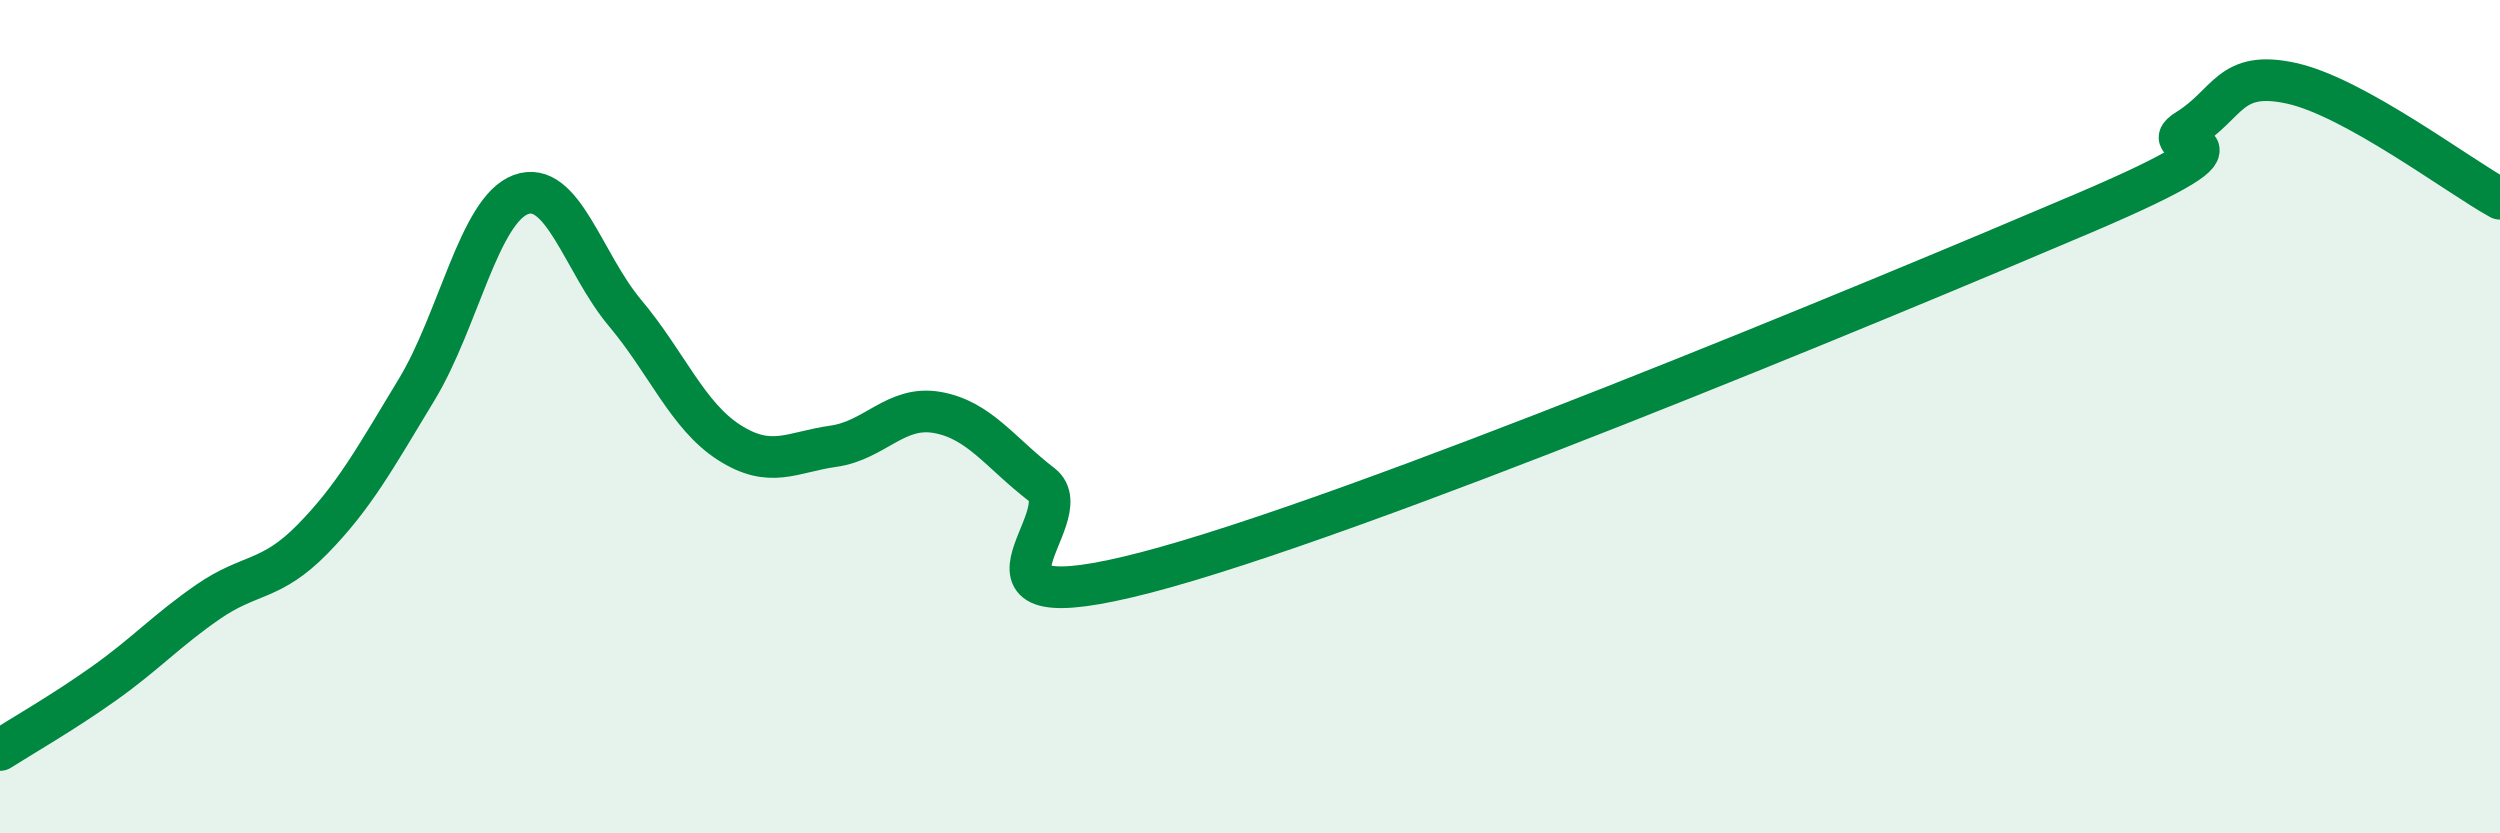
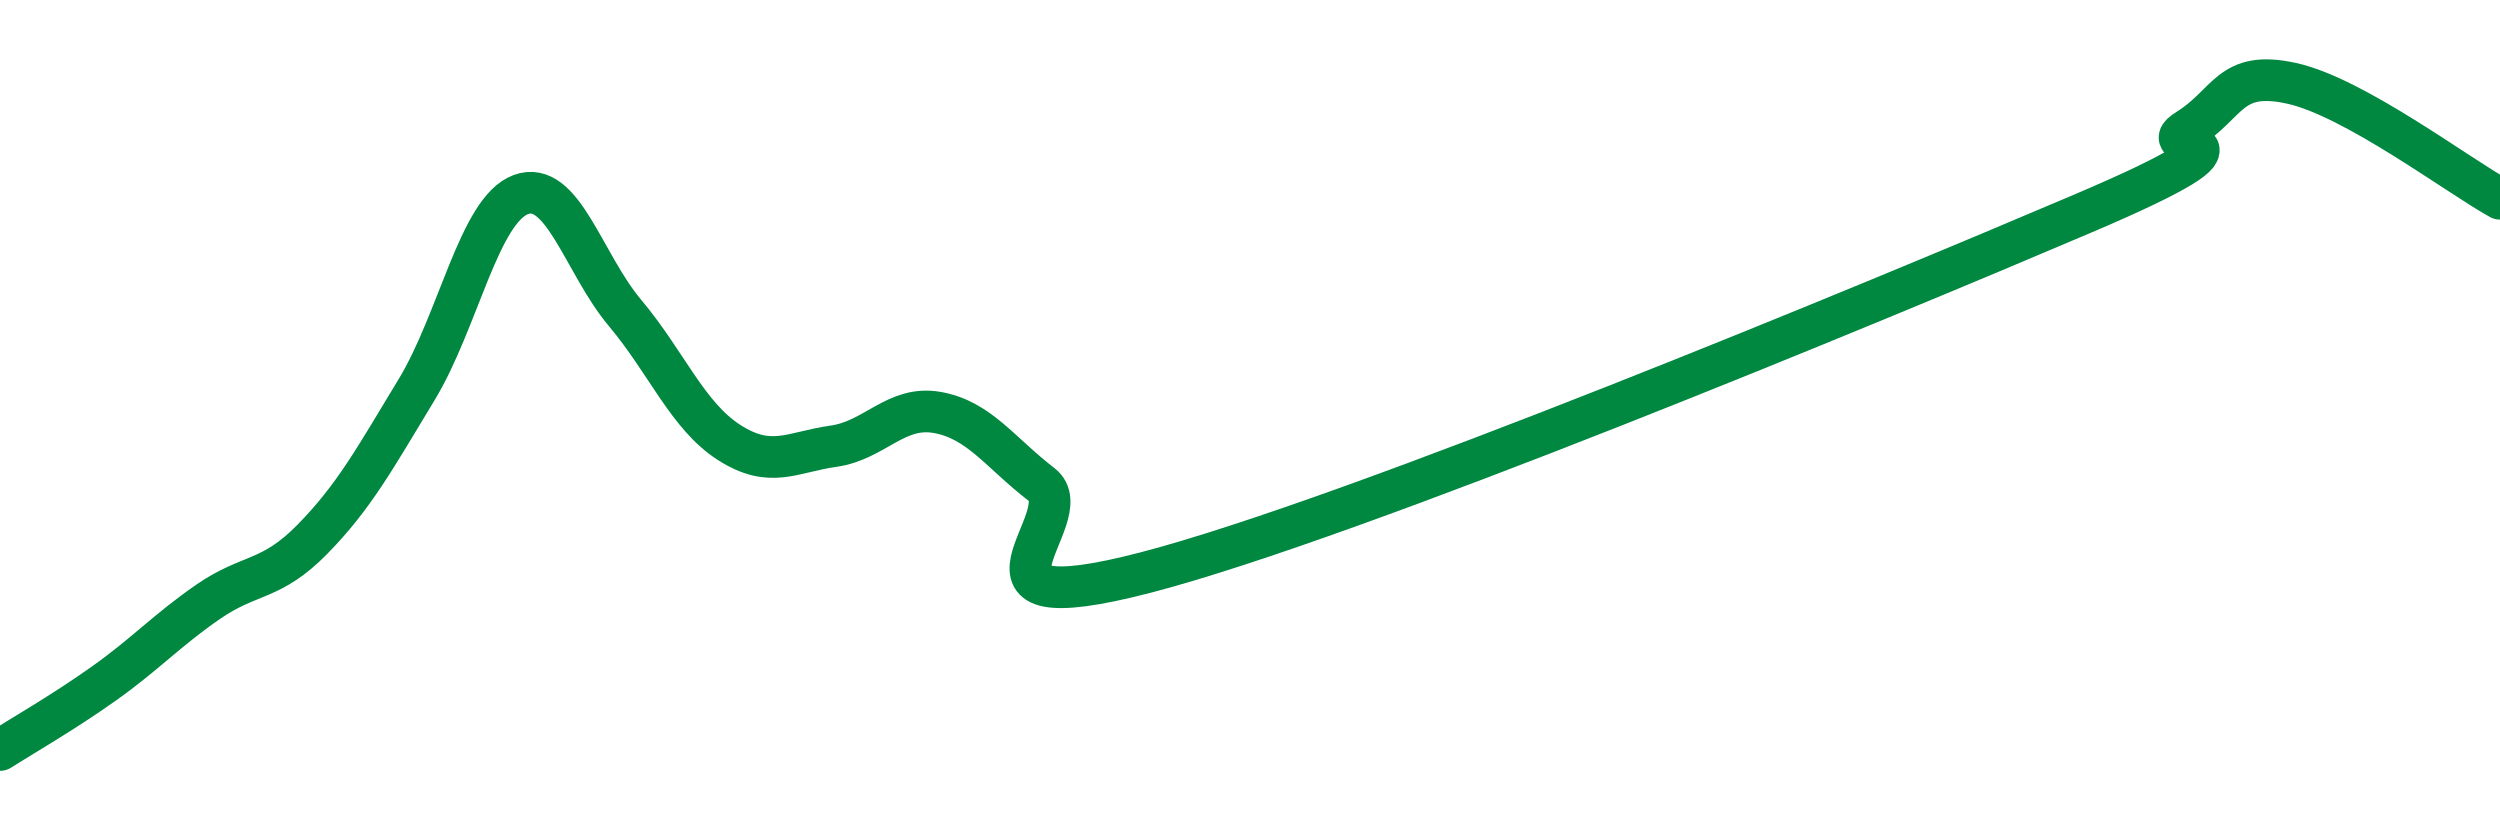
<svg xmlns="http://www.w3.org/2000/svg" width="60" height="20" viewBox="0 0 60 20">
-   <path d="M 0,18 C 0.5,17.68 1.5,17.11 2.5,16.4 C 3.5,15.69 4,15.13 5,14.44 C 6,13.75 6.5,13.96 7.5,12.94 C 8.5,11.92 9,11 10,9.35 C 11,7.7 11.5,5.04 12.5,4.67 C 13.5,4.3 14,6.32 15,7.51 C 16,8.7 16.5,9.98 17.5,10.62 C 18.5,11.26 19,10.85 20,10.71 C 21,10.57 21.5,9.72 22.5,9.9 C 23.5,10.08 24,10.86 25,11.63 C 26,12.4 22.5,15.04 27.5,13.74 C 32.5,12.44 45,7.25 50,5.12 C 55,2.99 51.5,3.73 52.5,3.11 C 53.5,2.49 53.5,1.67 55,2 C 56.5,2.33 59,4.22 60,4.77L60 20L0 20Z" fill="#008740" opacity="0.1" stroke-linecap="round" stroke-linejoin="round" />
  <path d="M 0,18 C 0.5,17.68 1.5,17.11 2.5,16.4 C 3.5,15.69 4,15.13 5,14.44 C 6,13.75 6.5,13.96 7.5,12.94 C 8.5,11.92 9,11 10,9.35 C 11,7.7 11.5,5.04 12.5,4.67 C 13.5,4.3 14,6.32 15,7.51 C 16,8.7 16.5,9.98 17.5,10.62 C 18.5,11.26 19,10.85 20,10.71 C 21,10.57 21.5,9.72 22.5,9.9 C 23.5,10.08 24,10.86 25,11.63 C 26,12.4 22.5,15.04 27.5,13.74 C 32.5,12.44 45,7.25 50,5.12 C 55,2.99 51.5,3.73 52.5,3.11 C 53.5,2.49 53.5,1.67 55,2 C 56.5,2.33 59,4.22 60,4.77" stroke="#008740" stroke-width="1" fill="none" stroke-linecap="round" stroke-linejoin="round" />
</svg>